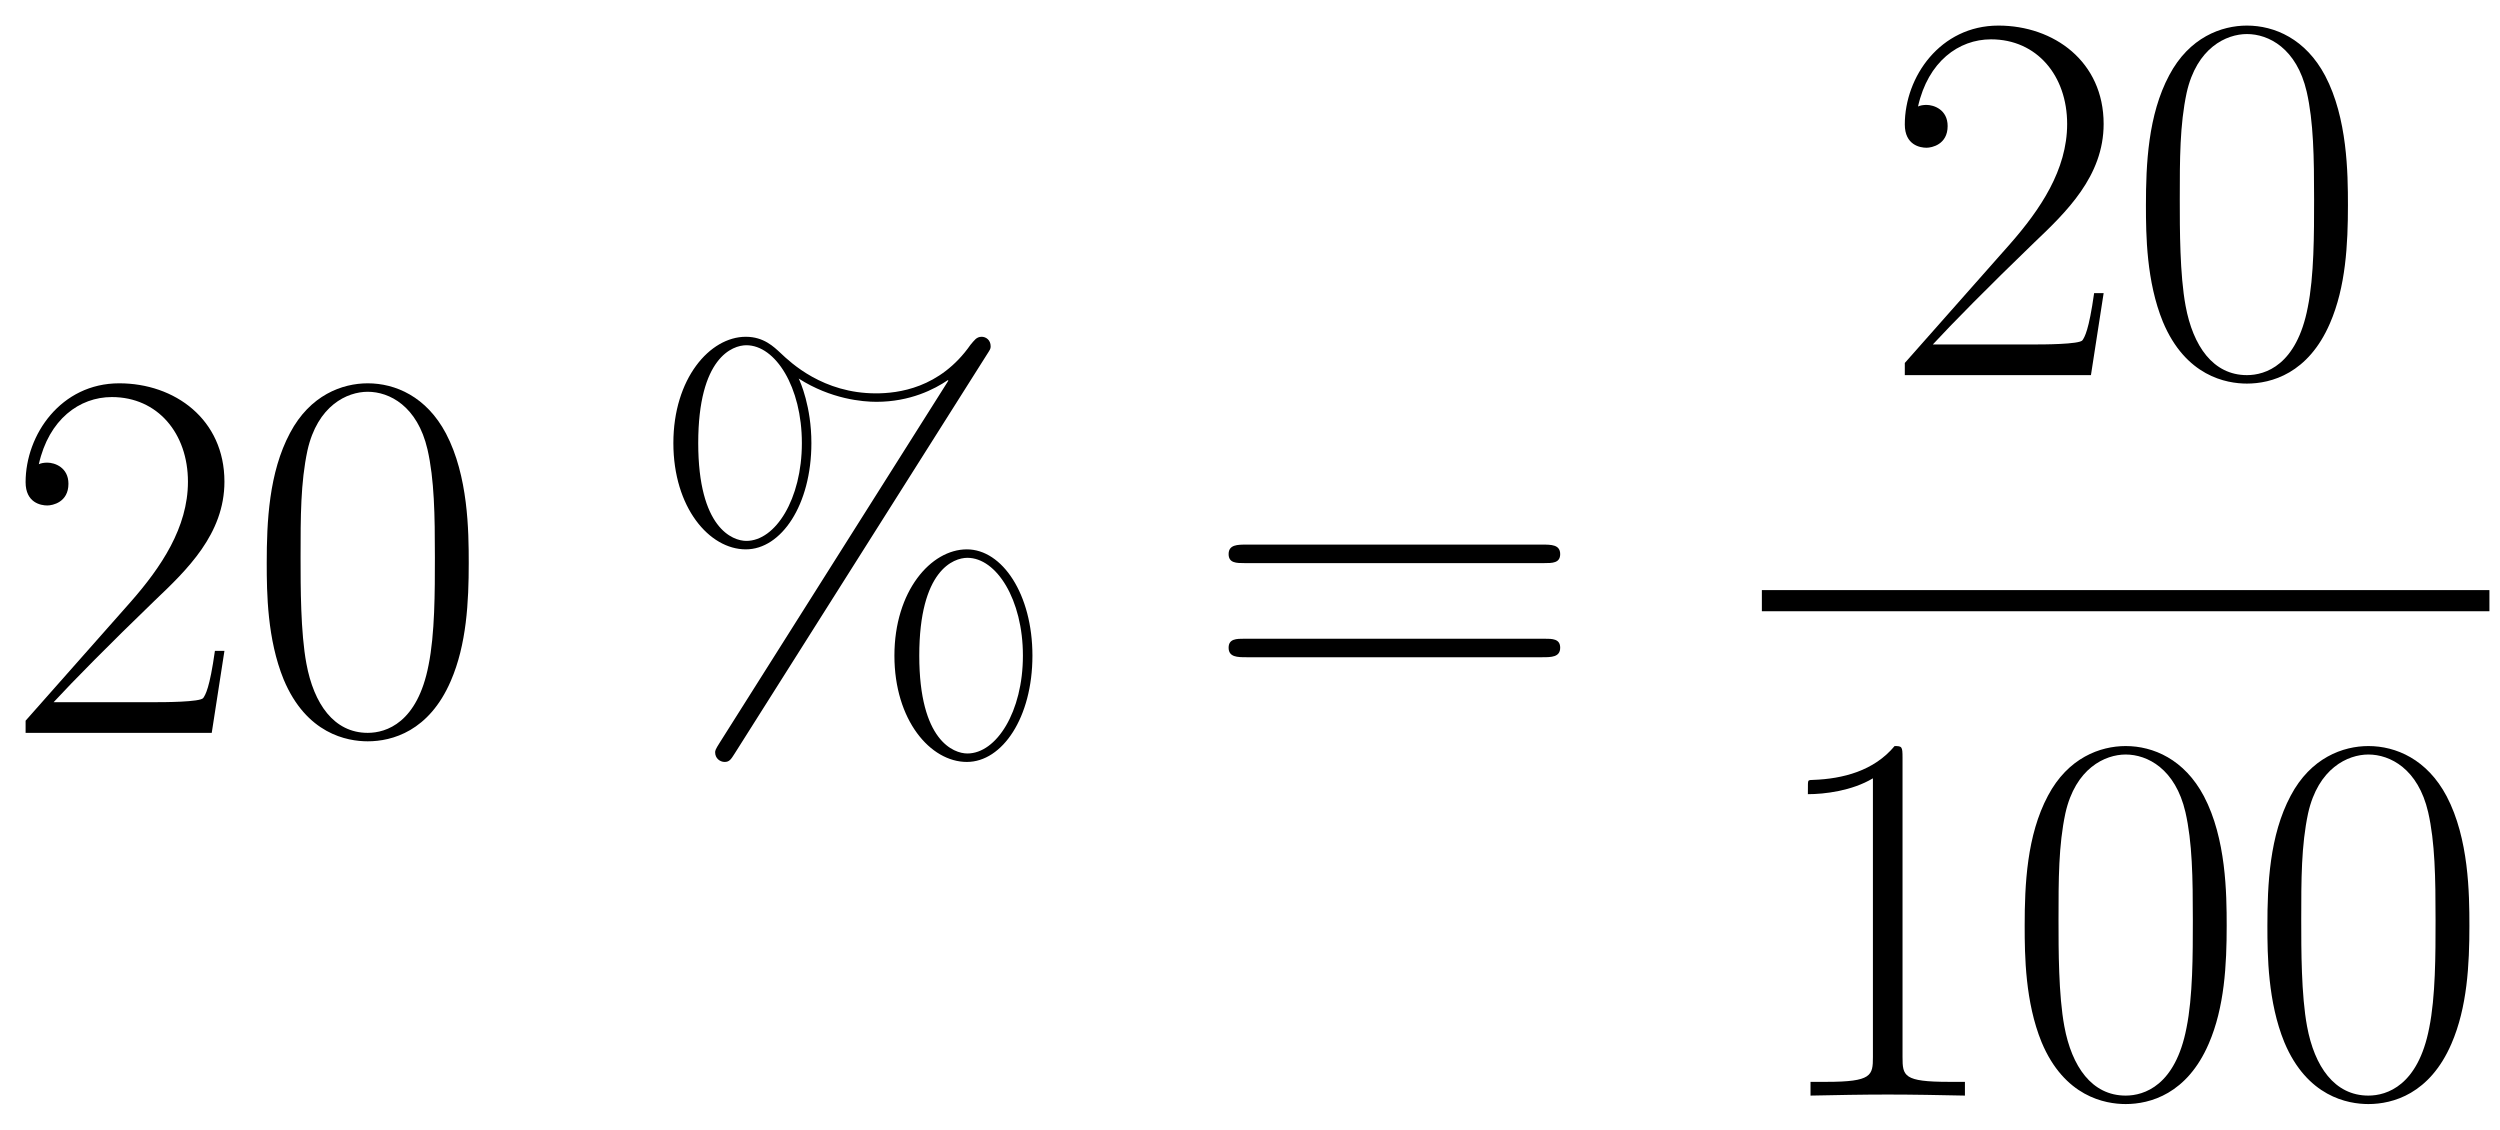
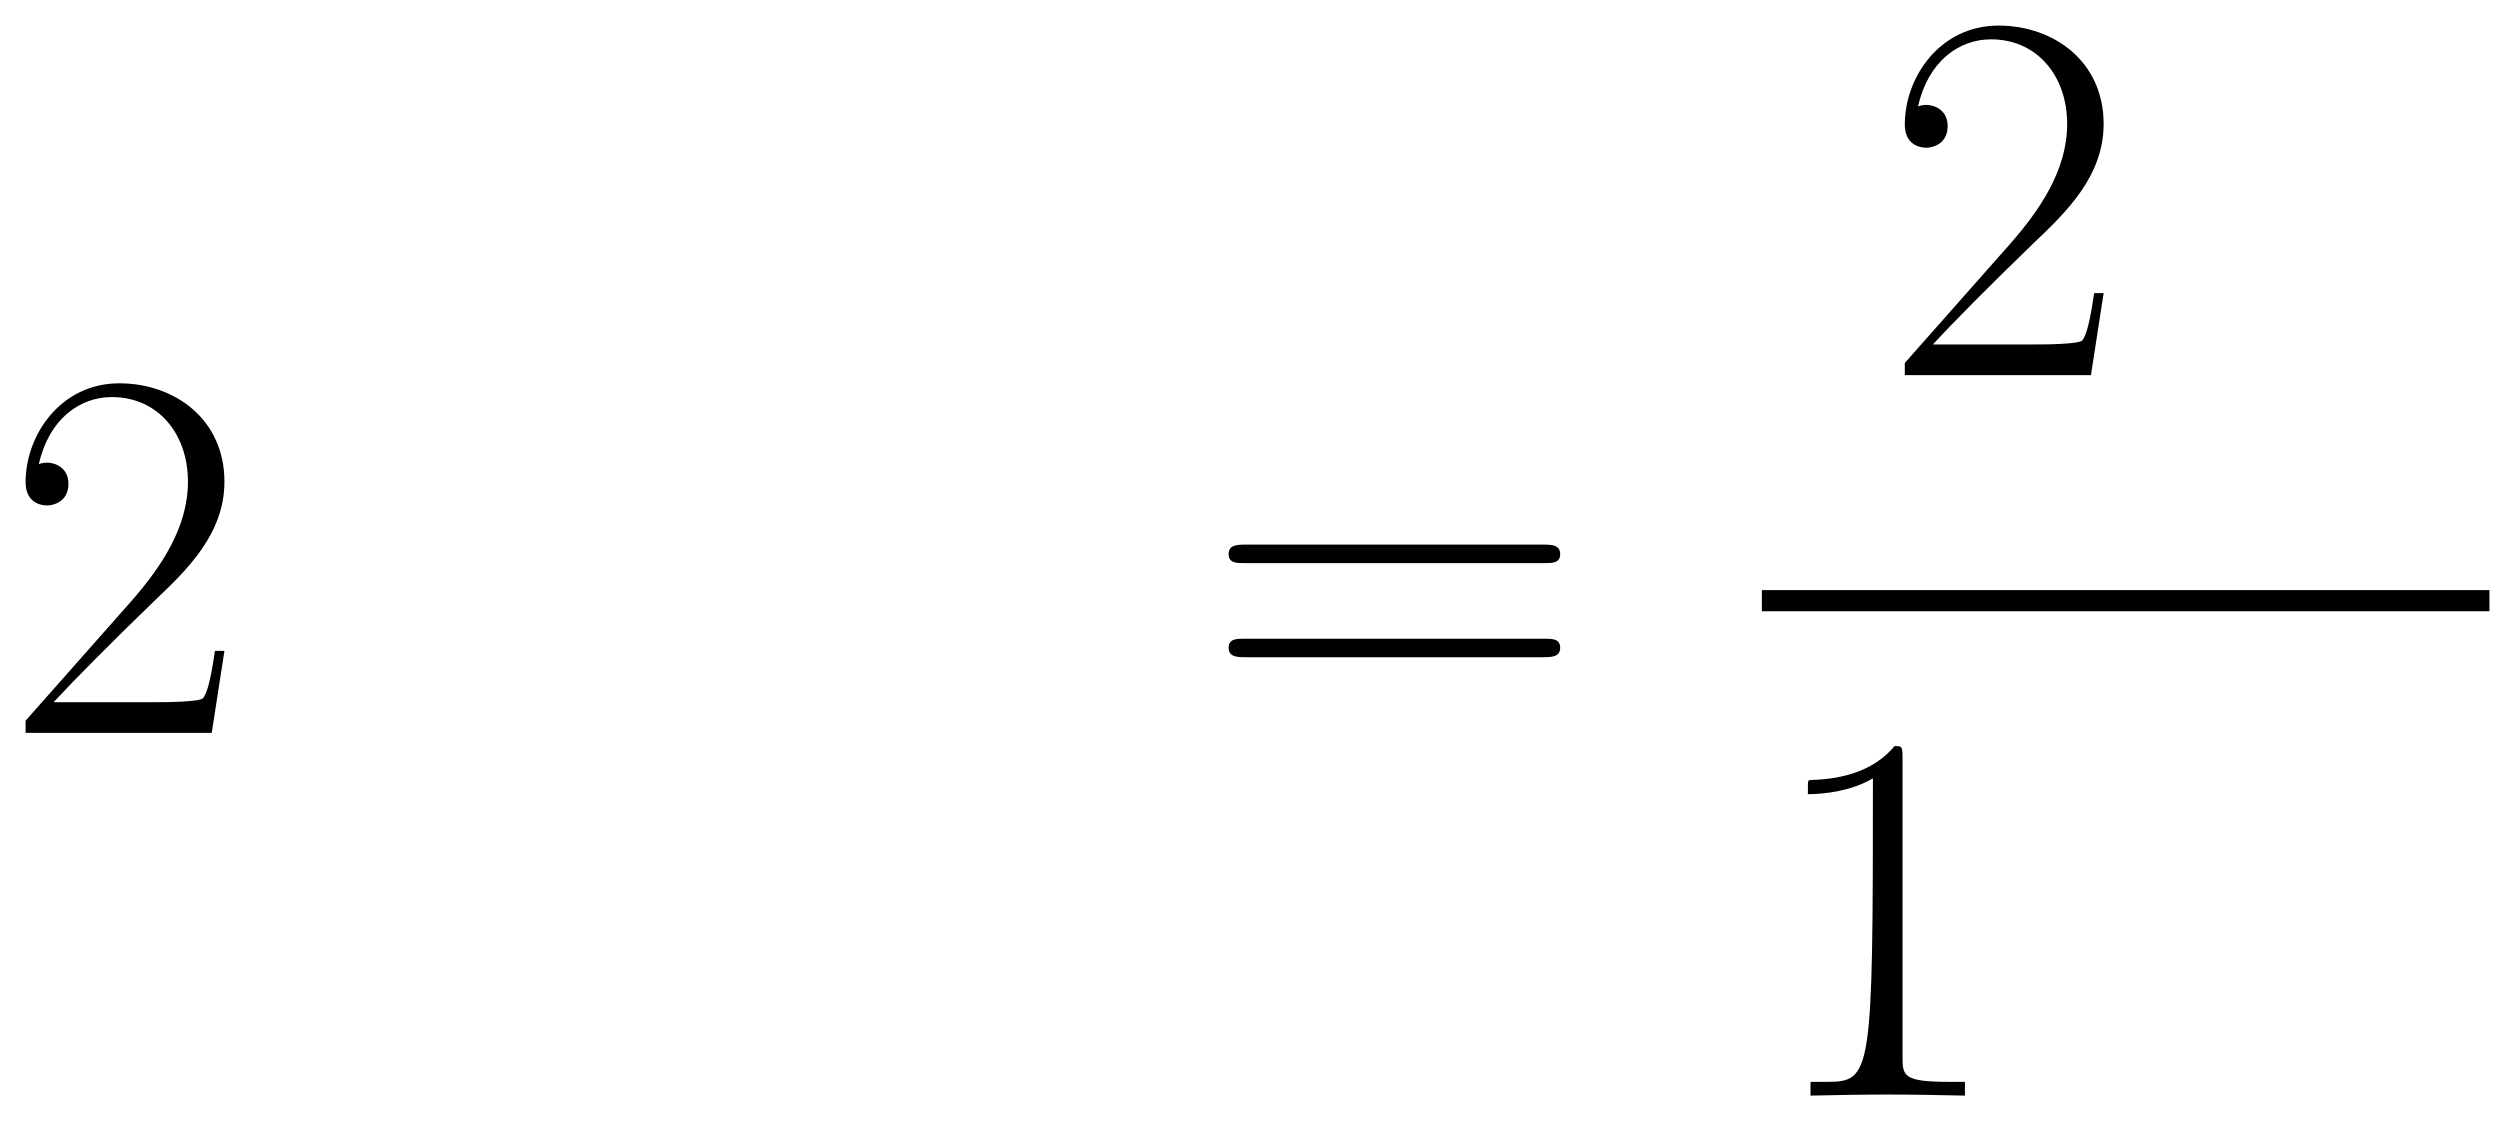
<svg xmlns="http://www.w3.org/2000/svg" xmlns:xlink="http://www.w3.org/1999/xlink" version="1.1" width="90.359" height="40.83" viewBox="0 0 97.686 44.141">
  <defs>
    <clipPath id="clip_1">
      <path transform="matrix(1,0,0,-1,-100.276,661.563)" d="M100.276 617.422H197.962V661.563H100.276Z" clip-rule="evenodd" />
    </clipPath>
    <path id="font_2_7" d="M.417 .155H.399C.389 .084 .381 .072 .377 .066 .372 .058 .3 .058 .286 .058H.094C.13 .097 .2 .168 .285 .25 .346 .308 .417 .376 .417 .475 .417 .593 .323 .661 .218 .661 .108 .661 .041 .564 .041 .474 .041 .435 .07 .43 .082 .43 .092 .43 .122 .436 .122 .471 .122 .502 .096 .511 .082 .511 .076 .511 .07 .51 .066 .508 .085 .593 .143 .635 .204 .635 .291 .635 .348 .566 .348 .475 .348 .388 .297 .313 .24 .248L.041 .023V0H.393L.417 .155Z" />
-     <path id="font_2_5" d="M.42 .321C.42 .382 .419 .486 .377 .566 .34 .636 .281 .661 .229 .661 .181 .661 .12 .639 .082 .567 .042 .492 .038 .399 .038 .321 .038 .264 .039 .177 .07 .101 .113-.002 .19-.016 .229-.016 .275-.016 .345 .003 .386 .098 .416 .167 .42 .248 .42 .321M.229 0C.165 0 .127 .055 .113 .131 .102 .19 .102 .276 .102 .332 .102 .409 .102 .473 .115 .534 .134 .619 .19 .645 .229 .645 .27 .645 .323 .618 .342 .536 .355 .479 .356 .412 .356 .332 .356 .267 .356 .187 .344 .128 .323 .019 .264 0 .229 0Z" />
-     <path id="font_2_1" d="M.725 .146C.725 .262 .668 .347 .601 .347 .533 .347 .464 .268 .464 .146 .464 .024 .532-.055 .601-.055 .668-.055 .725 .029 .725 .146M.602-.039C.576-.039 .511-.015 .511 .146 .511 .308 .576 .331 .602 .331 .657 .331 .707 .252 .707 .146 .707 .04 .657-.039 .602-.039M.638 .714C.645 .725 .646 .726 .646 .731 .646 .743 .637 .749 .629 .749 .619 .749 .615 .742 .608 .734 .55 .651 .47 .642 .429 .642 .329 .642 .268 .7 .249 .718 .236 .73 .217 .749 .183 .749 .115 .749 .046 .67 .046 .548 .046 .426 .114 .347 .183 .347 .25 .347 .307 .431 .307 .548 .307 .617 .286 .664 .283 .67 .344 .631 .404 .626 .43 .626 .494 .626 .54 .65 .565 .667L.566 .666 .134-.018C.125-.032 .125-.034 .125-.037 .125-.048 .134-.055 .143-.055 .152-.055 .155-.05 .162-.039L.638 .714M.184 .363C.158 .363 .093 .387 .093 .548 .093 .71 .158 .733 .184 .733 .239 .733 .289 .654 .289 .548 .289 .442 .239 .363 .184 .363Z" />
    <path id="font_2_14" d="M.643 .321C.658 .321 .673 .321 .673 .338 .673 .356 .656 .356 .639 .356H.08C.063 .356 .046 .356 .046 .338 .046 .321 .061 .321 .076 .321H.643M.639 .143C.656 .143 .673 .143 .673 .161 .673 .178 .658 .178 .643 .178H.076C.061 .178 .046 .178 .046 .161 .046 .143 .063 .143 .08 .143H.639Z" />
-     <path id="font_2_6" d="M.266 .639C.266 .66 .265 .661 .251 .661 .212 .614 .153 .599 .097 .597 .094 .597 .089 .597 .088 .595 .087 .593 .087 .591 .087 .57 .118 .57 .17 .576 .21 .6V.073C.21 .038 .208 .026 .122 .026H.092V0C.14 .001 .19 .002 .238 .002 .286 .002 .336 .001 .384 0V.026H.354C.268 .026 .266 .037 .266 .073V.639Z" />
+     <path id="font_2_6" d="M.266 .639C.266 .66 .265 .661 .251 .661 .212 .614 .153 .599 .097 .597 .094 .597 .089 .597 .088 .595 .087 .593 .087 .591 .087 .57 .118 .57 .17 .576 .21 .6C.21 .038 .208 .026 .122 .026H.092V0C.14 .001 .19 .002 .238 .002 .286 .002 .336 .001 .384 0V.026H.354C.268 .026 .266 .037 .266 .073V.639Z" />
  </defs>
  <g clip-path="url(#clip_1)">
    <use data-text="2" xlink:href="#font_2_7" transform="matrix(20.663,0,0,-20.663,.153,28.636)" />
    <use data-text="0" xlink:href="#font_2_5" transform="matrix(20.663,0,0,-20.663,9.637,28.636)" />
    <use data-text="%" xlink:href="#font_2_1" transform="matrix(20.663,0,0,-20.663,25.361,28.636)" />
    <use data-text="=" xlink:href="#font_2_14" transform="matrix(20.663,0,0,-20.663,47.057,28.636)" />
    <use data-text="2" xlink:href="#font_2_7" transform="matrix(20.663,0,0,-20.663,73.582,14.658)" />
    <use data-text="0" xlink:href="#font_2_5" transform="matrix(20.663,0,0,-20.663,83.066,14.658)" />
    <path transform="matrix(1,0,0,-1,68.844,23.471)" stroke-width=".826" stroke-linecap="butt" stroke-miterlimit="10" stroke-linejoin="miter" fill="none" stroke="#000000" d="M0 0H28.429" />
    <use data-text="1" xlink:href="#font_2_6" transform="matrix(20.663,0,0,-20.663,68.844,42.81)" />
    <use data-text="0" xlink:href="#font_2_5" transform="matrix(20.663,0,0,-20.663,78.328,42.81)" />
    <use data-text="0" xlink:href="#font_2_5" transform="matrix(20.663,0,0,-20.663,87.812,42.81)" />
  </g>
</svg>